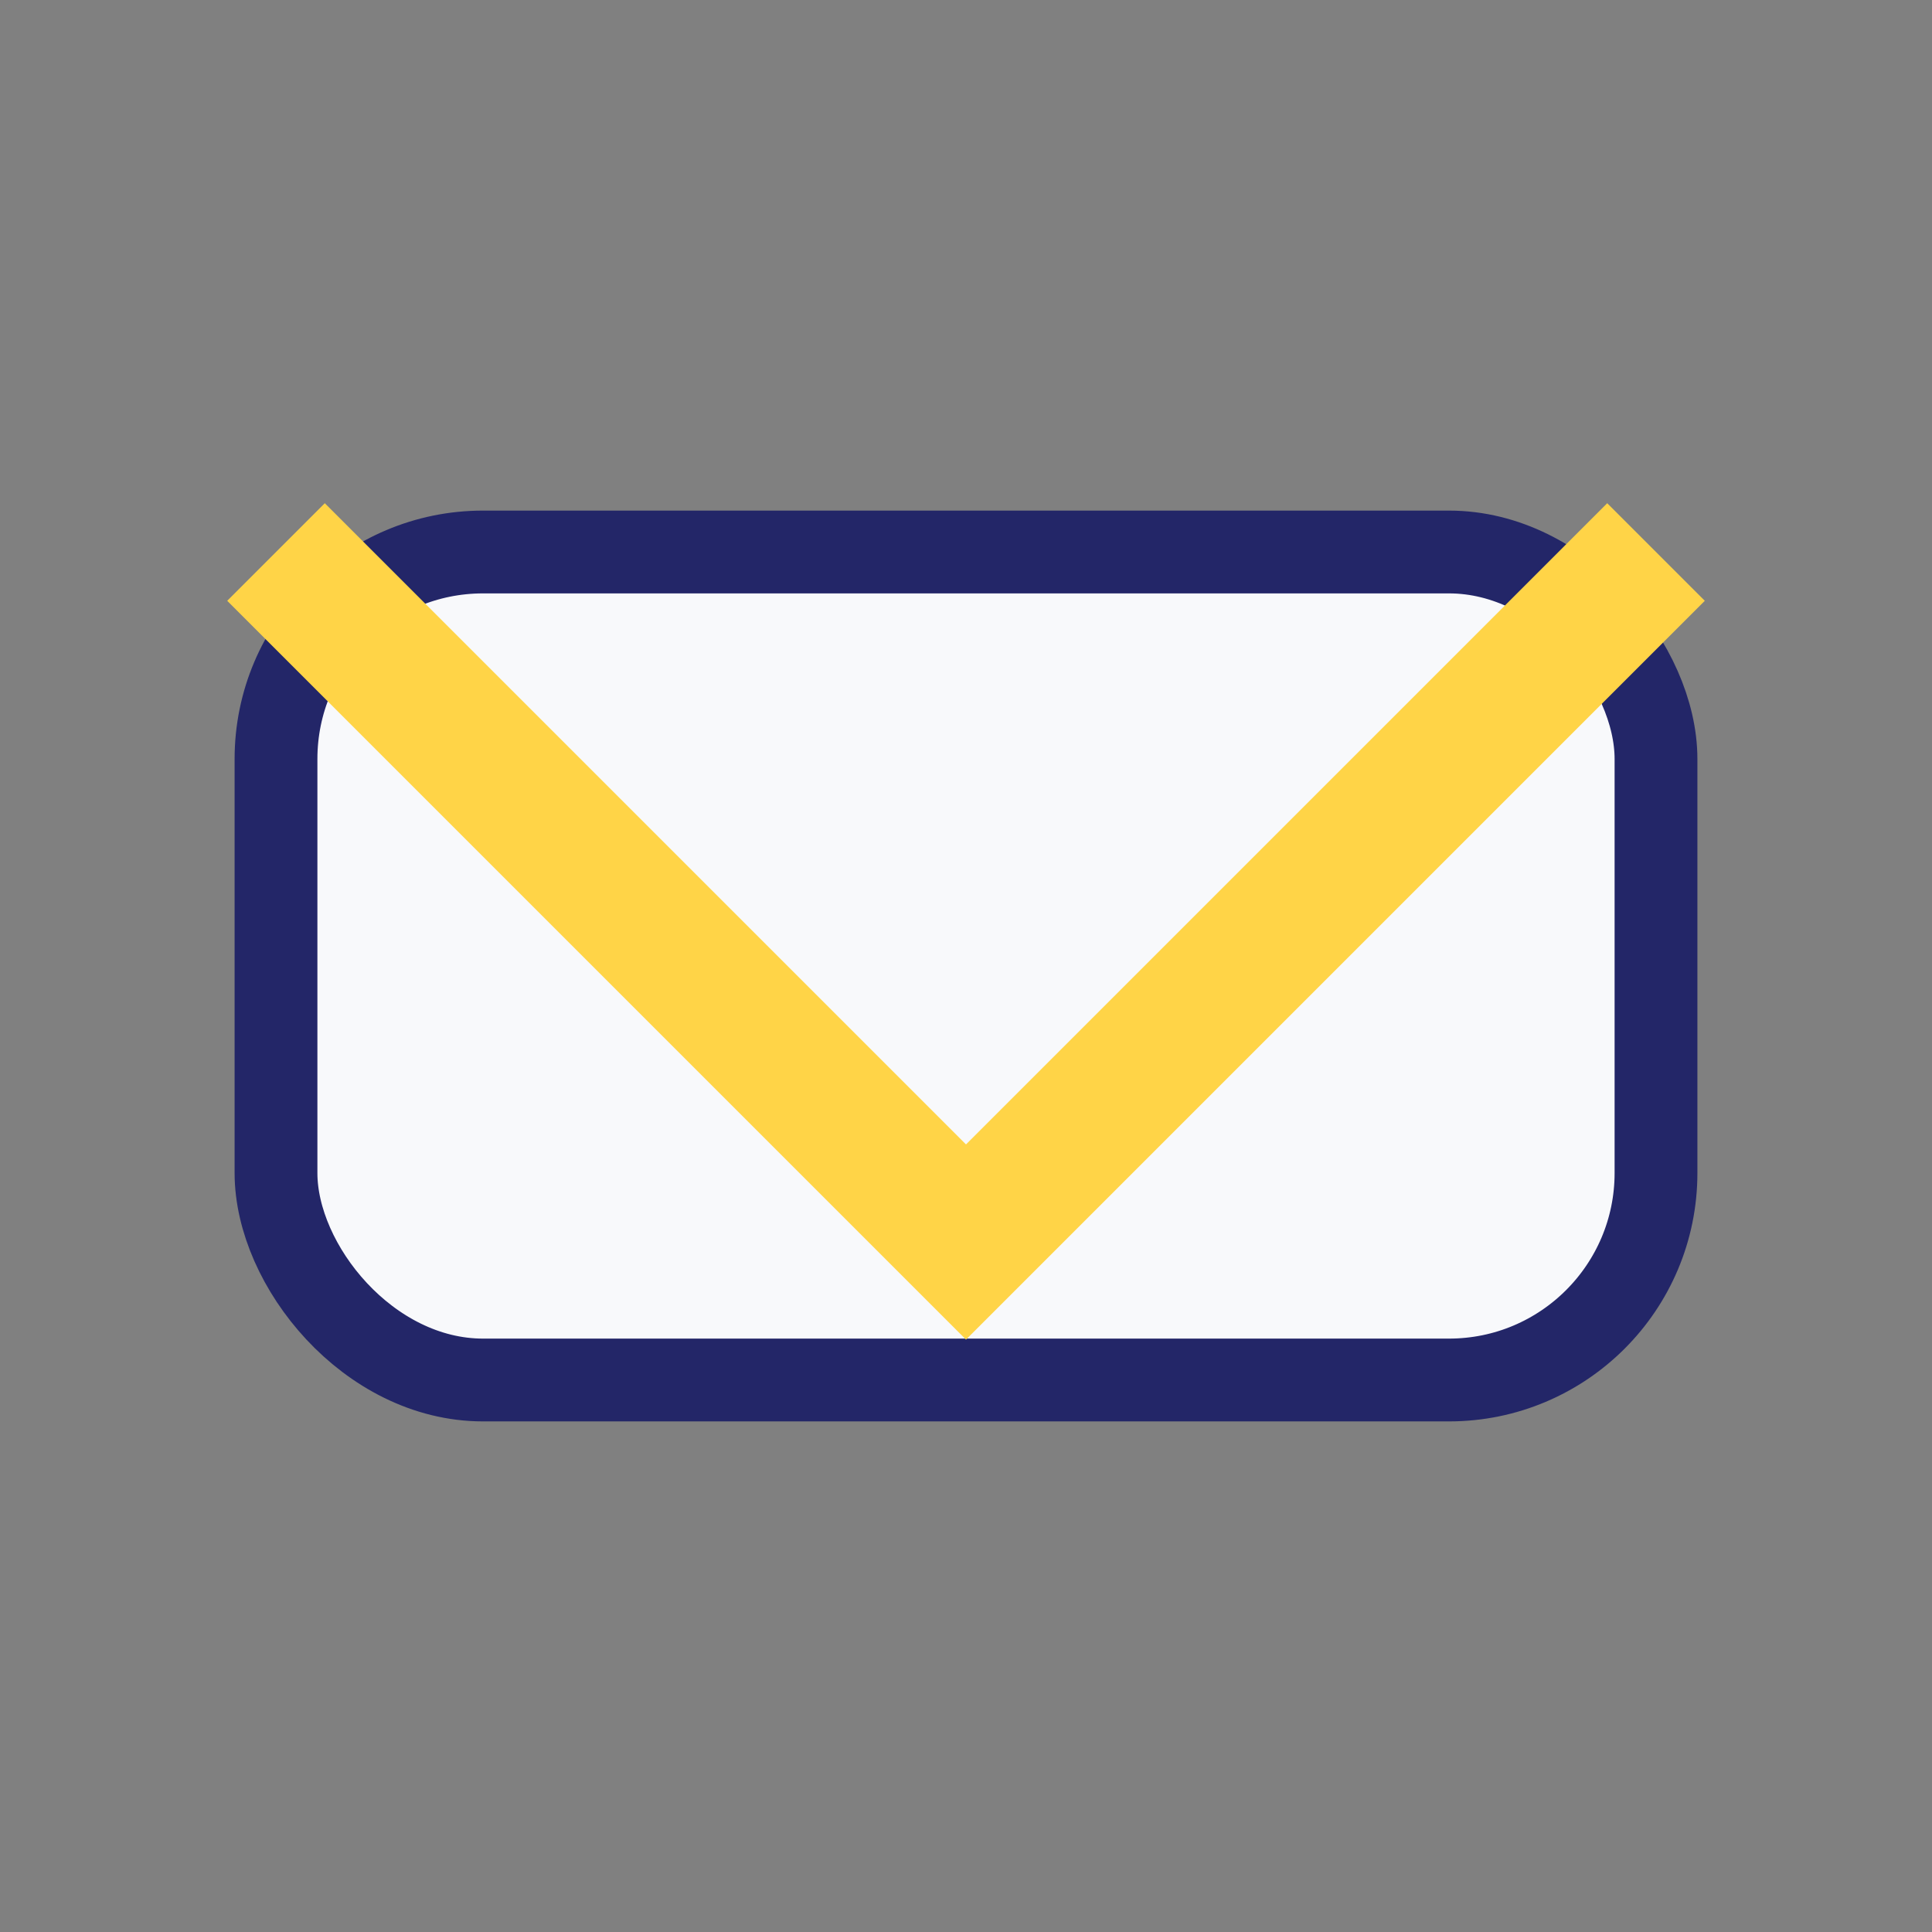
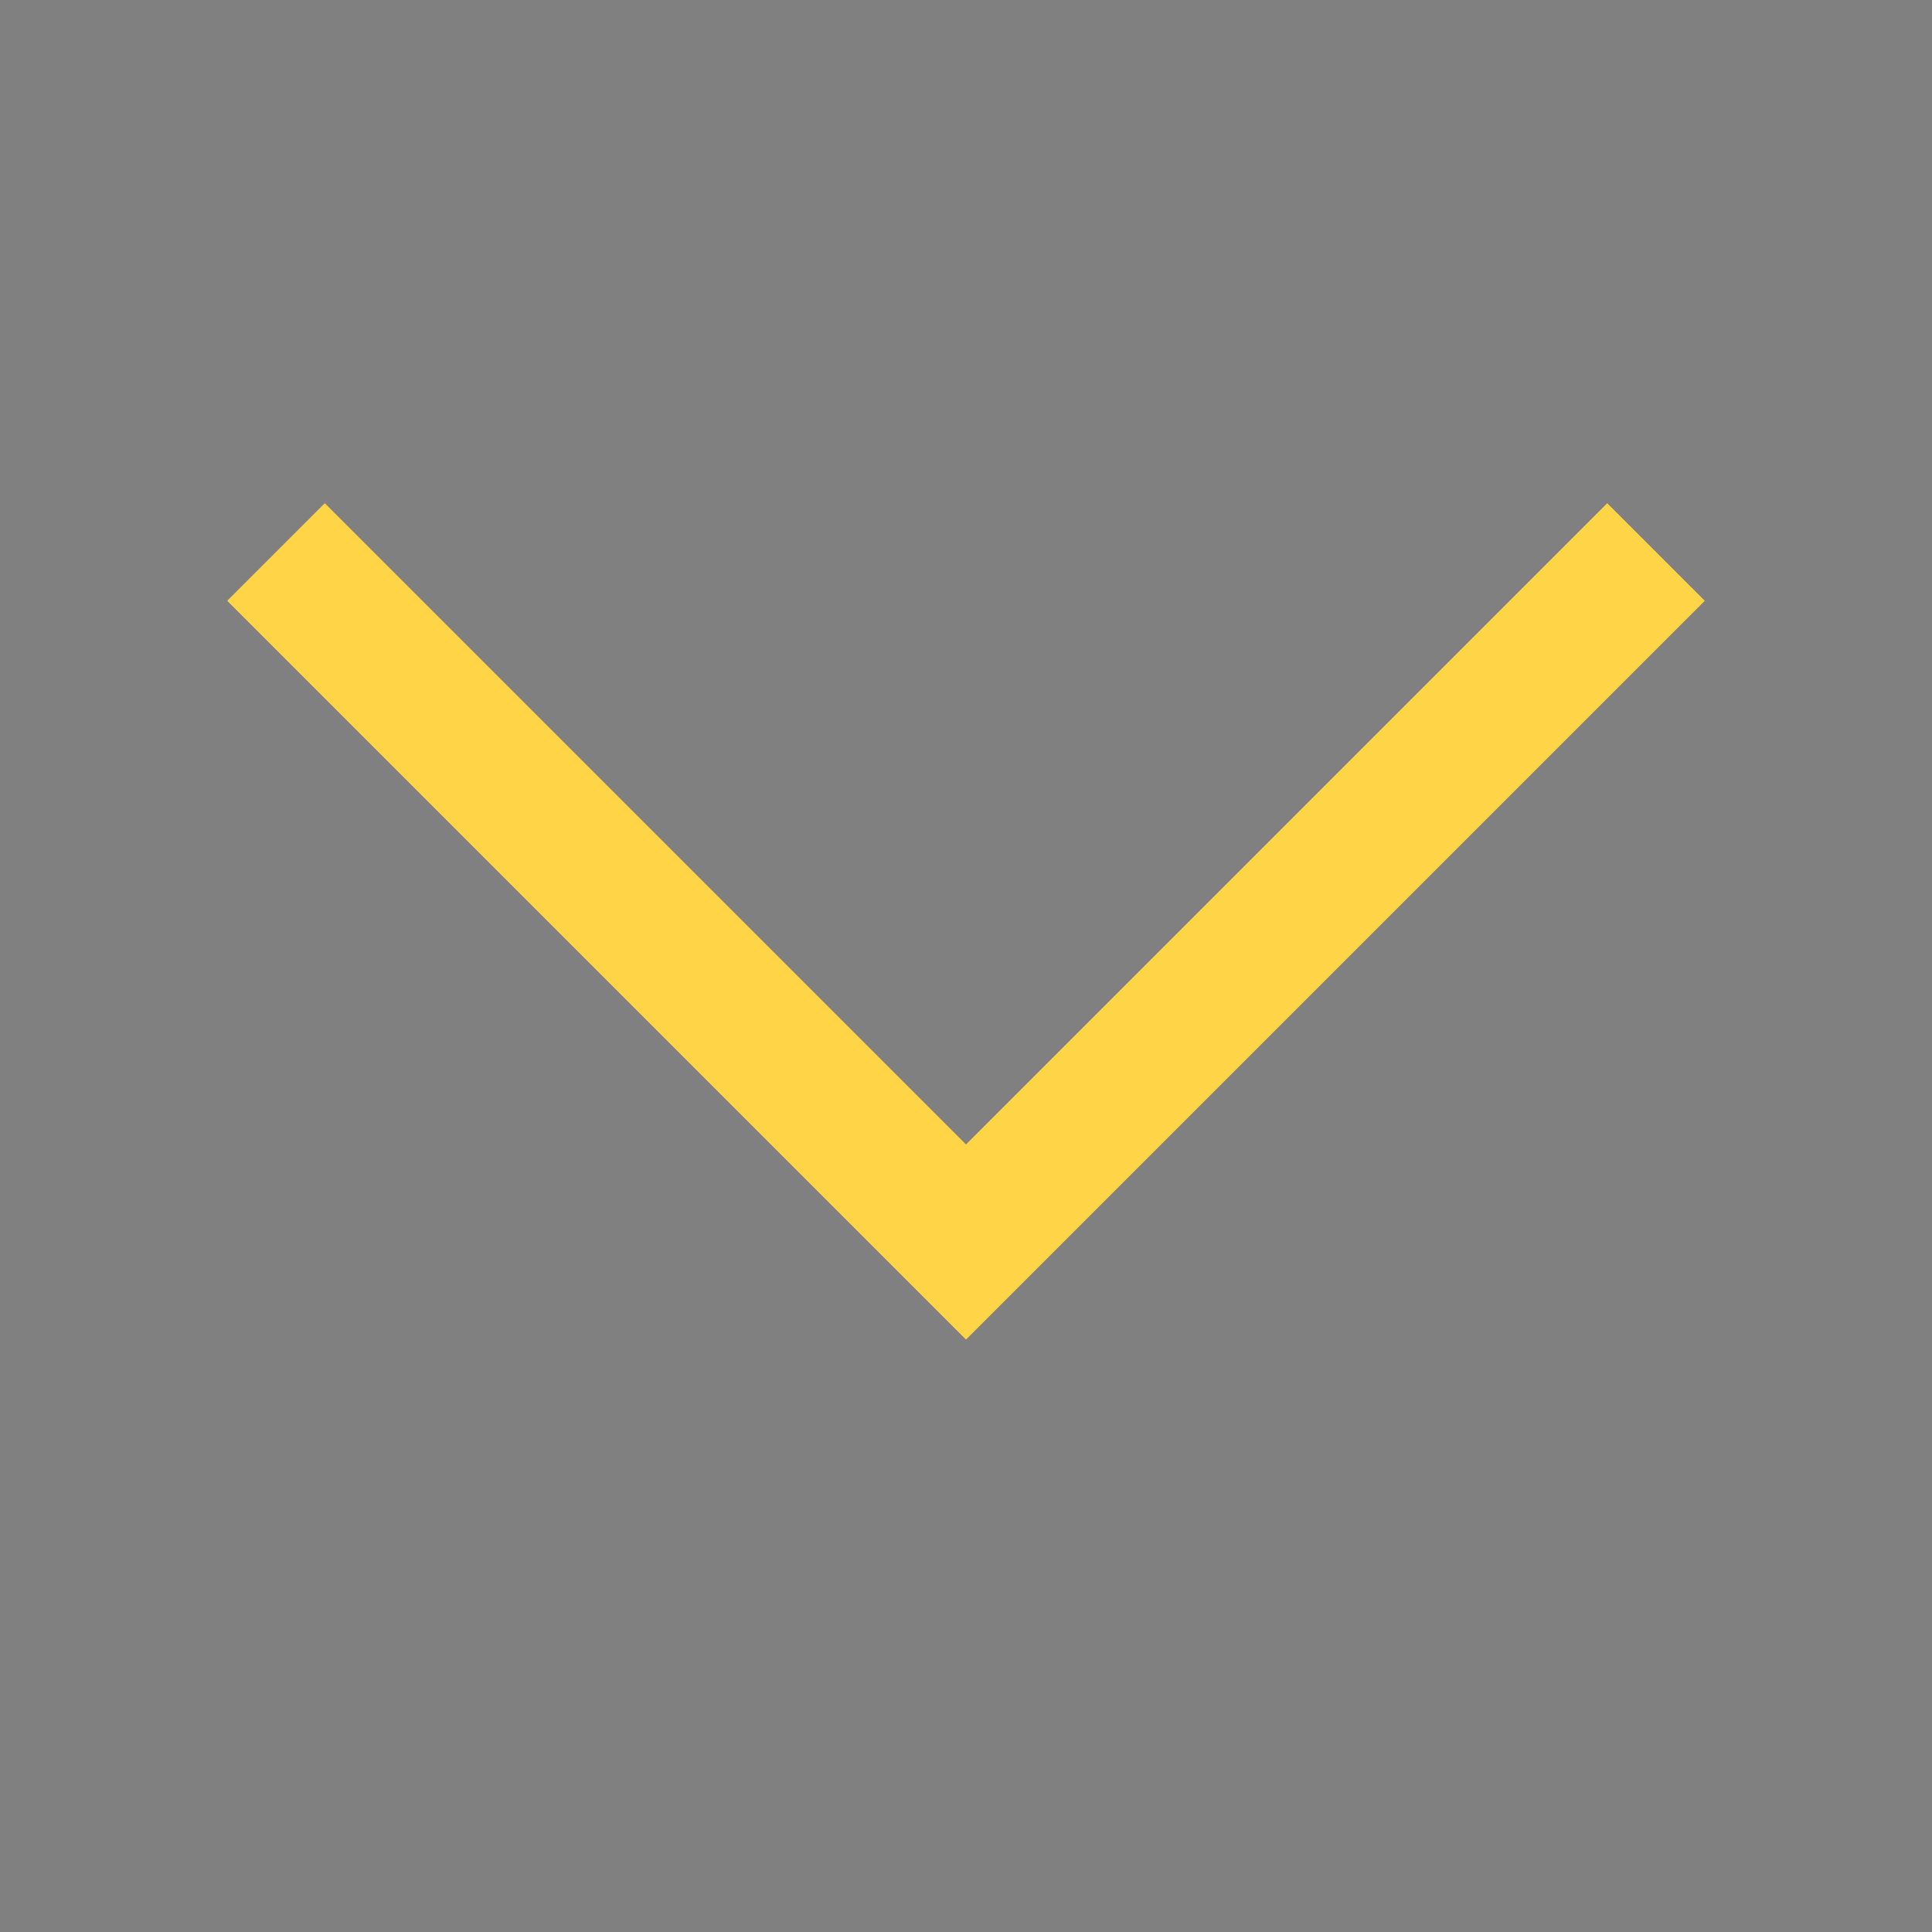
<svg xmlns="http://www.w3.org/2000/svg" width="28" height="28" viewBox="0 0 28 28">
  <rect x="0" y="0" width="28" height="28" fill="#808080" stroke="none" />
-   <rect x="4" y="8" width="20" height="12" rx="3" fill="#F8F9FB" stroke="#232668" stroke-width="1.2" />
  <polyline points="4,8 14,18 24,8" fill="none" stroke="#FFD447" stroke-width="2" />
</svg>